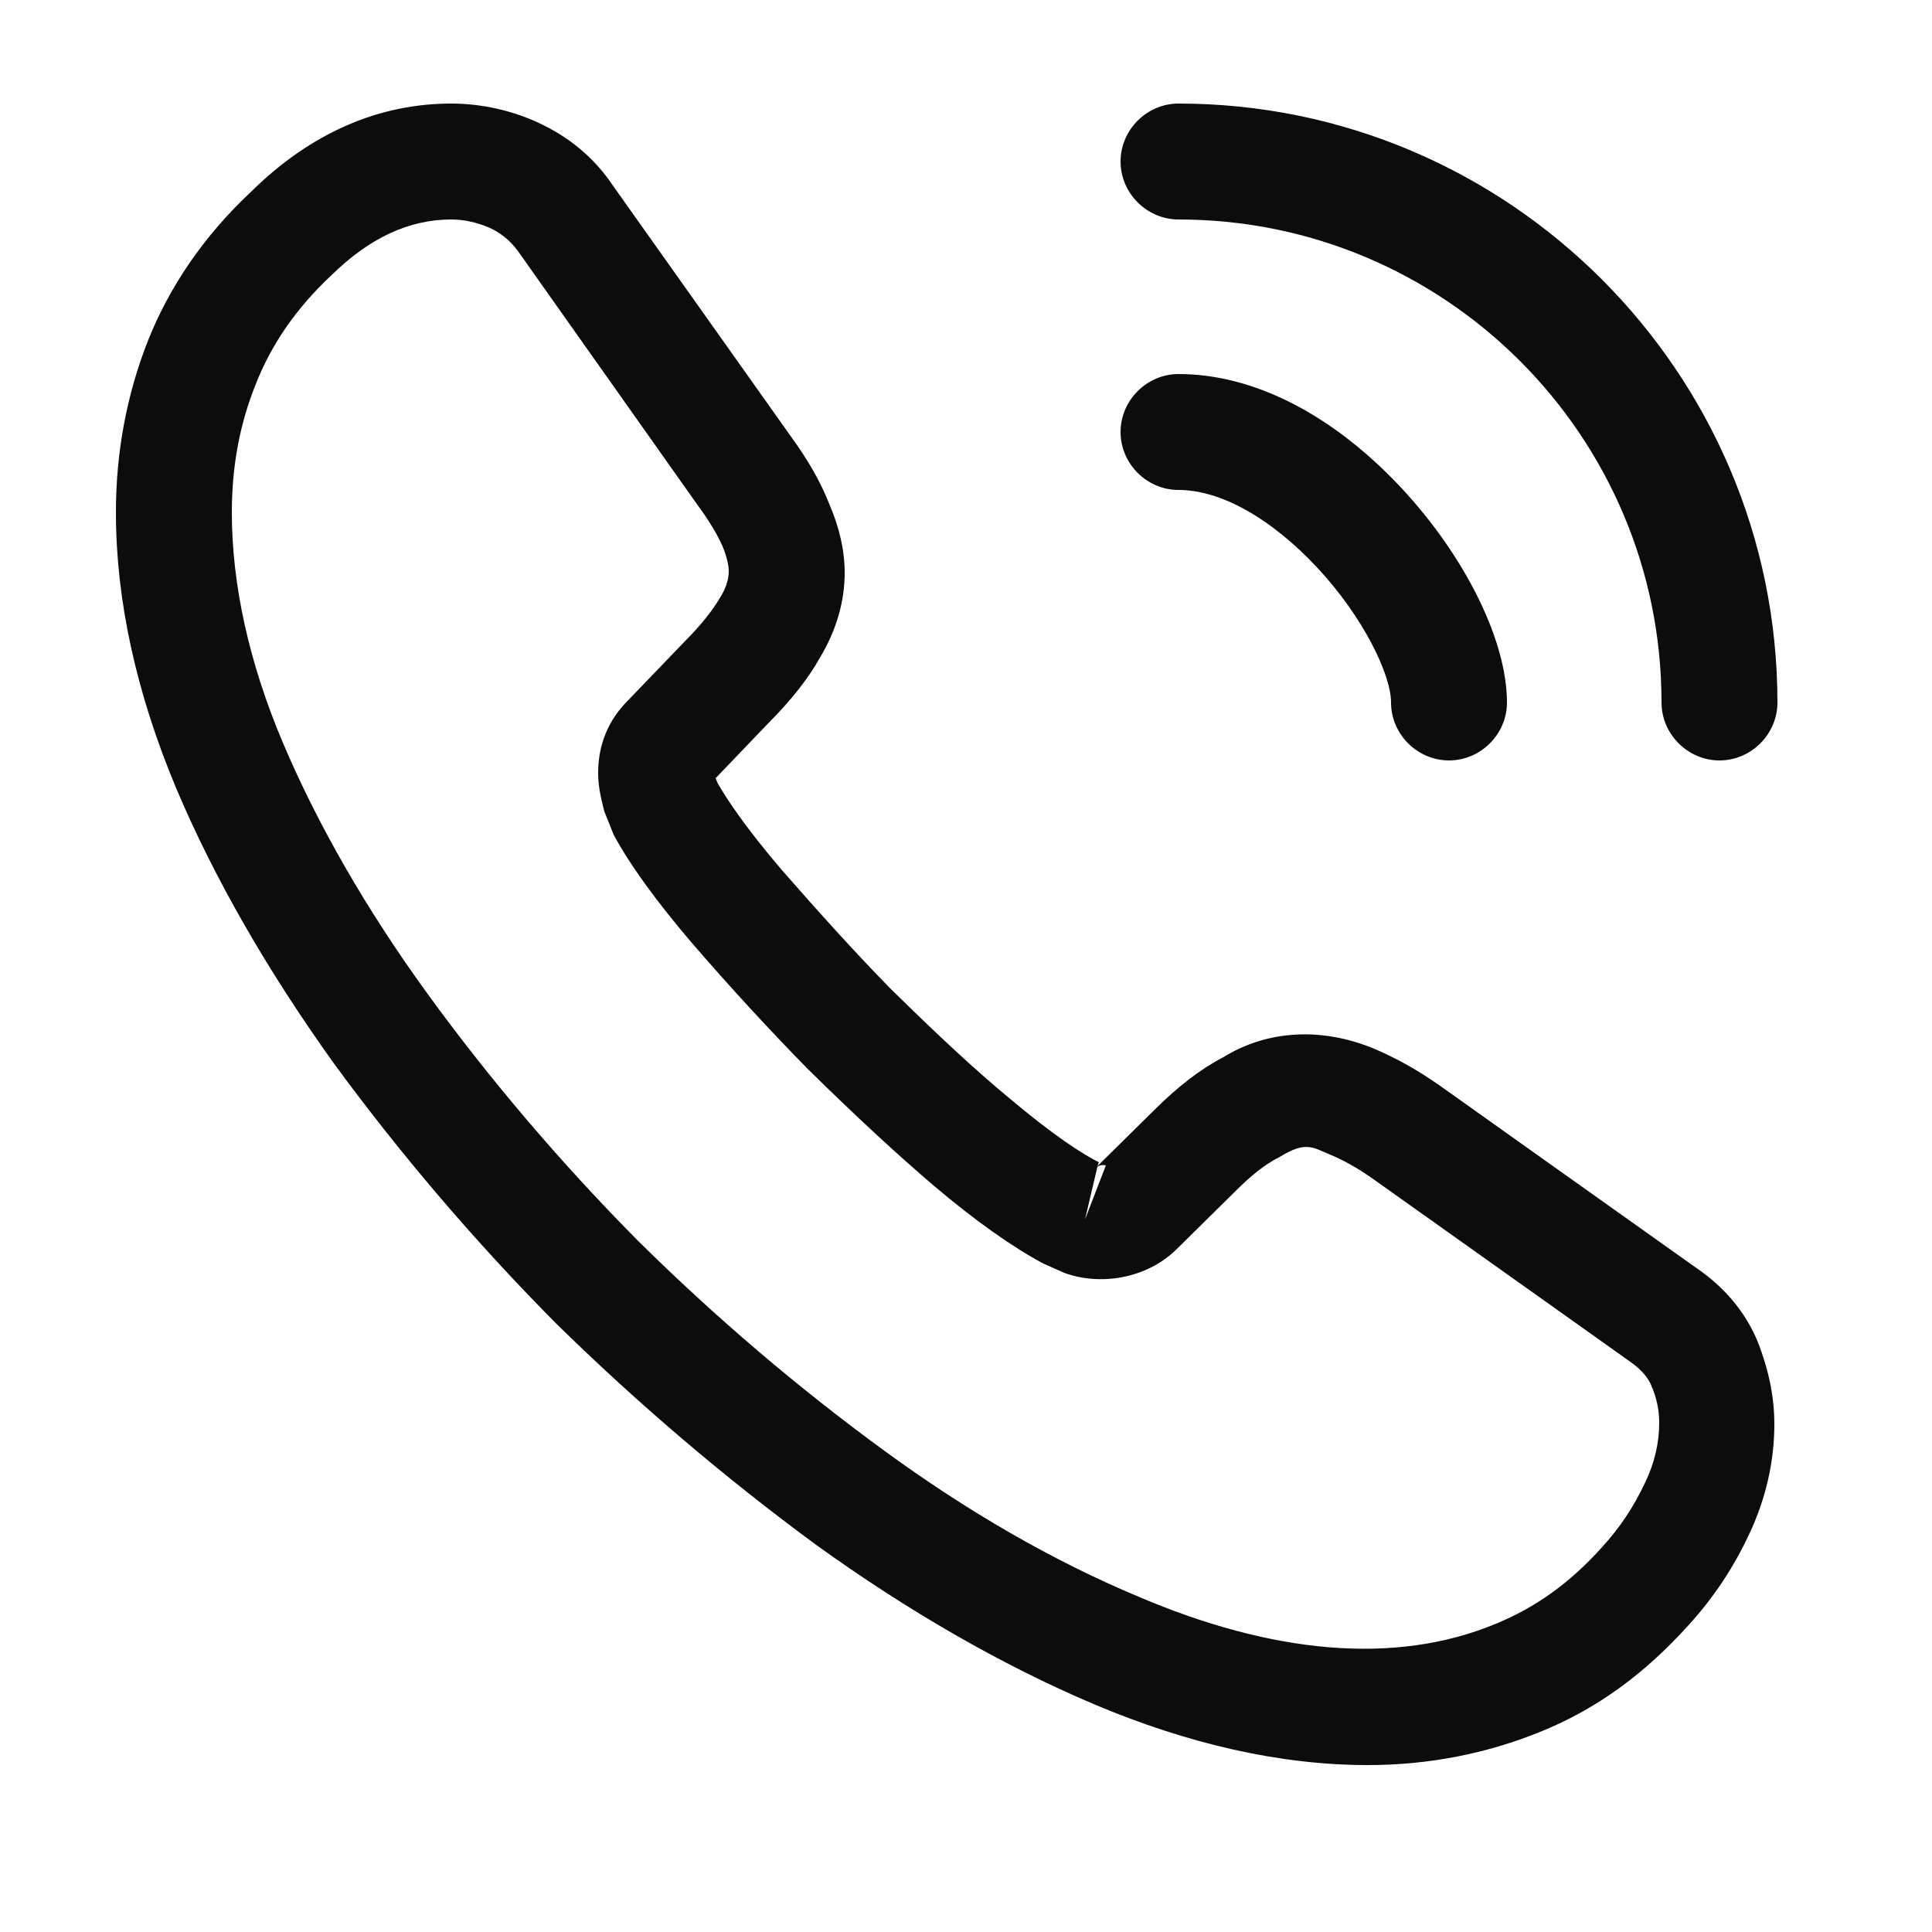
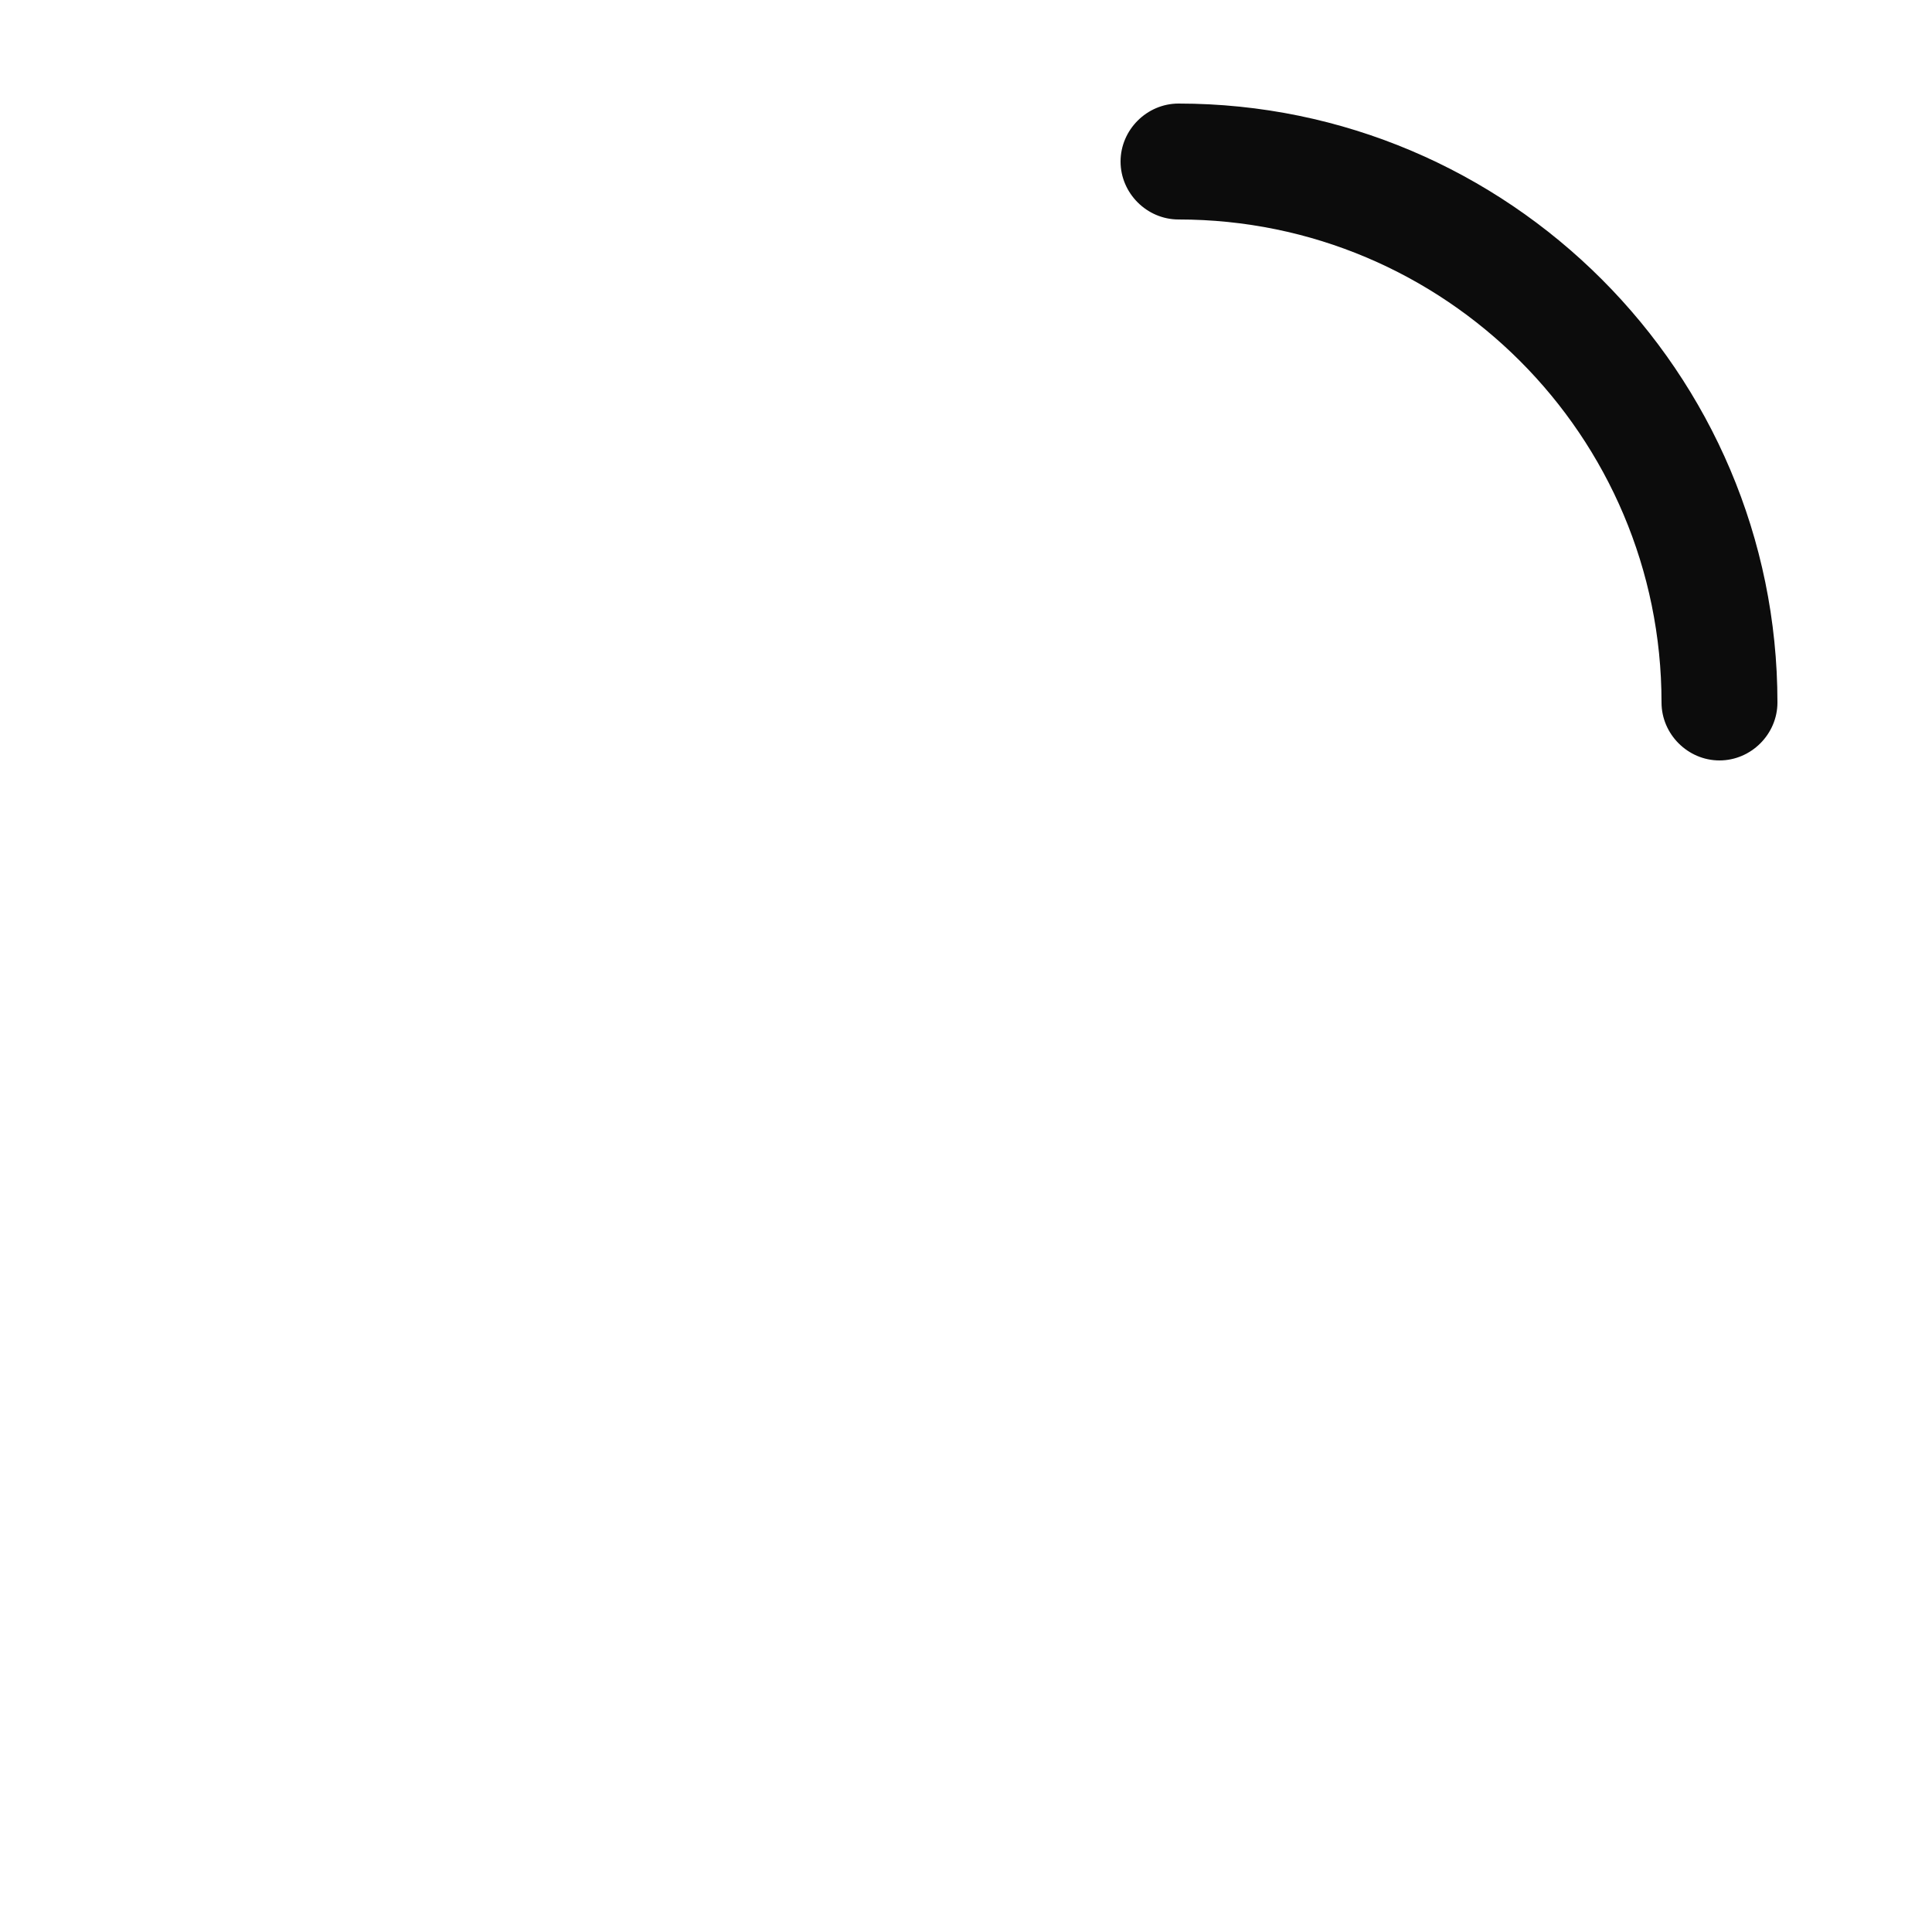
<svg xmlns="http://www.w3.org/2000/svg" width="25" height="25" viewBox="0 0 25 25" fill="none">
-   <path d="M17.7 22.84C16.57 22.84 15.38 22.57 14.15 22.05C12.95 21.54 11.74 20.84 10.56 19.99C9.39 19.13 8.26 18.17 7.19 17.12C6.13 16.05 5.17 14.92 4.32 13.76C3.46 12.56 2.77 11.36 2.28 10.2C1.76 8.96 1.5 7.76 1.5 6.63C1.5 5.85 1.64 5.11 1.91 4.42C2.19 3.71 2.64 3.05 3.25 2.48C4.02 1.72 4.9 1.34 5.84 1.34C6.23 1.34 6.63 1.43 6.97 1.59C7.36 1.77 7.69 2.04 7.93 2.4L10.25 5.67C10.46 5.96 10.62 6.24 10.73 6.52C10.86 6.82 10.93 7.12 10.93 7.41C10.93 7.79 10.82 8.16 10.61 8.51C10.46 8.78 10.23 9.07 9.94 9.36L9.26 10.07C9.27 10.1 9.28 10.12 9.29 10.14C9.41 10.35 9.65 10.71 10.11 11.25C10.6 11.81 11.06 12.32 11.52 12.79C12.11 13.37 12.6 13.83 13.06 14.21C13.63 14.69 14 14.93 14.22 15.04L14.2 15.09L14.93 14.37C15.24 14.06 15.54 13.83 15.83 13.68C16.38 13.34 17.08 13.28 17.78 13.57C18.04 13.68 18.32 13.83 18.62 14.04L21.94 16.4C22.31 16.65 22.58 16.97 22.74 17.35C22.89 17.73 22.96 18.08 22.96 18.43C22.96 18.91 22.85 19.39 22.64 19.84C22.43 20.29 22.17 20.68 21.84 21.04C21.27 21.67 20.65 22.12 19.93 22.41C19.24 22.69 18.49 22.84 17.7 22.84ZM5.84 2.84C5.29 2.84 4.78 3.08 4.29 3.56C3.83 3.99 3.51 4.46 3.31 4.97C3.1 5.49 3 6.04 3 6.63C3 7.56 3.22 8.57 3.66 9.61C4.11 10.67 4.74 11.77 5.54 12.87C6.34 13.97 7.25 15.04 8.25 16.05C9.25 17.04 10.33 17.96 11.44 18.77C12.52 19.56 13.63 20.2 14.73 20.66C16.44 21.39 18.04 21.56 19.36 21.01C19.87 20.8 20.32 20.48 20.73 20.02C20.96 19.77 21.14 19.5 21.29 19.18C21.41 18.93 21.47 18.67 21.47 18.41C21.47 18.25 21.44 18.09 21.36 17.91C21.33 17.85 21.27 17.74 21.08 17.61L17.76 15.25C17.56 15.11 17.38 15.01 17.21 14.94C16.99 14.85 16.9 14.76 16.56 14.97C16.36 15.07 16.18 15.22 15.98 15.42L15.22 16.17C14.83 16.55 14.23 16.64 13.77 16.47L13.5 16.35C13.09 16.13 12.61 15.79 12.08 15.34C11.6 14.93 11.08 14.45 10.45 13.83C9.96 13.33 9.47 12.8 8.96 12.21C8.49 11.66 8.15 11.19 7.94 10.8L7.82 10.5C7.76 10.27 7.74 10.14 7.74 10C7.74 9.64 7.87 9.32 8.12 9.07L8.87 8.29C9.07 8.09 9.22 7.9 9.32 7.73C9.4 7.6 9.43 7.49 9.43 7.39C9.43 7.31 9.4 7.19 9.35 7.07C9.28 6.91 9.17 6.73 9.03 6.54L6.71 3.26C6.61 3.12 6.49 3.02 6.34 2.95C6.18 2.88 6.01 2.84 5.84 2.84ZM14.2 15.1L14.04 15.78L14.31 15.08C14.26 15.07 14.22 15.08 14.2 15.1Z" fill="#0C0C0C" />
-   <path d="M18.75 9.84C18.34 9.84 18 9.5 18 9.09C18 8.73 17.64 7.98 17.04 7.34C16.45 6.71 15.8 6.34 15.25 6.34C14.84 6.34 14.5 6 14.5 5.59C14.5 5.18 14.84 4.84 15.25 4.84C16.22 4.84 17.24 5.36 18.13 6.31C18.96 7.2 19.5 8.29 19.5 9.09C19.5 9.5 19.16 9.84 18.75 9.84Z" fill="#0C0C0C" />
  <path d="M22.25 9.84C21.84 9.84 21.5 9.5 21.5 9.09C21.5 5.64 18.7 2.84 15.25 2.84C14.84 2.84 14.5 2.5 14.5 2.09C14.5 1.68 14.84 1.34 15.25 1.34C19.52 1.34 23 4.82 23 9.09C23 9.5 22.66 9.84 22.25 9.84Z" fill="#0C0C0C" />
</svg>